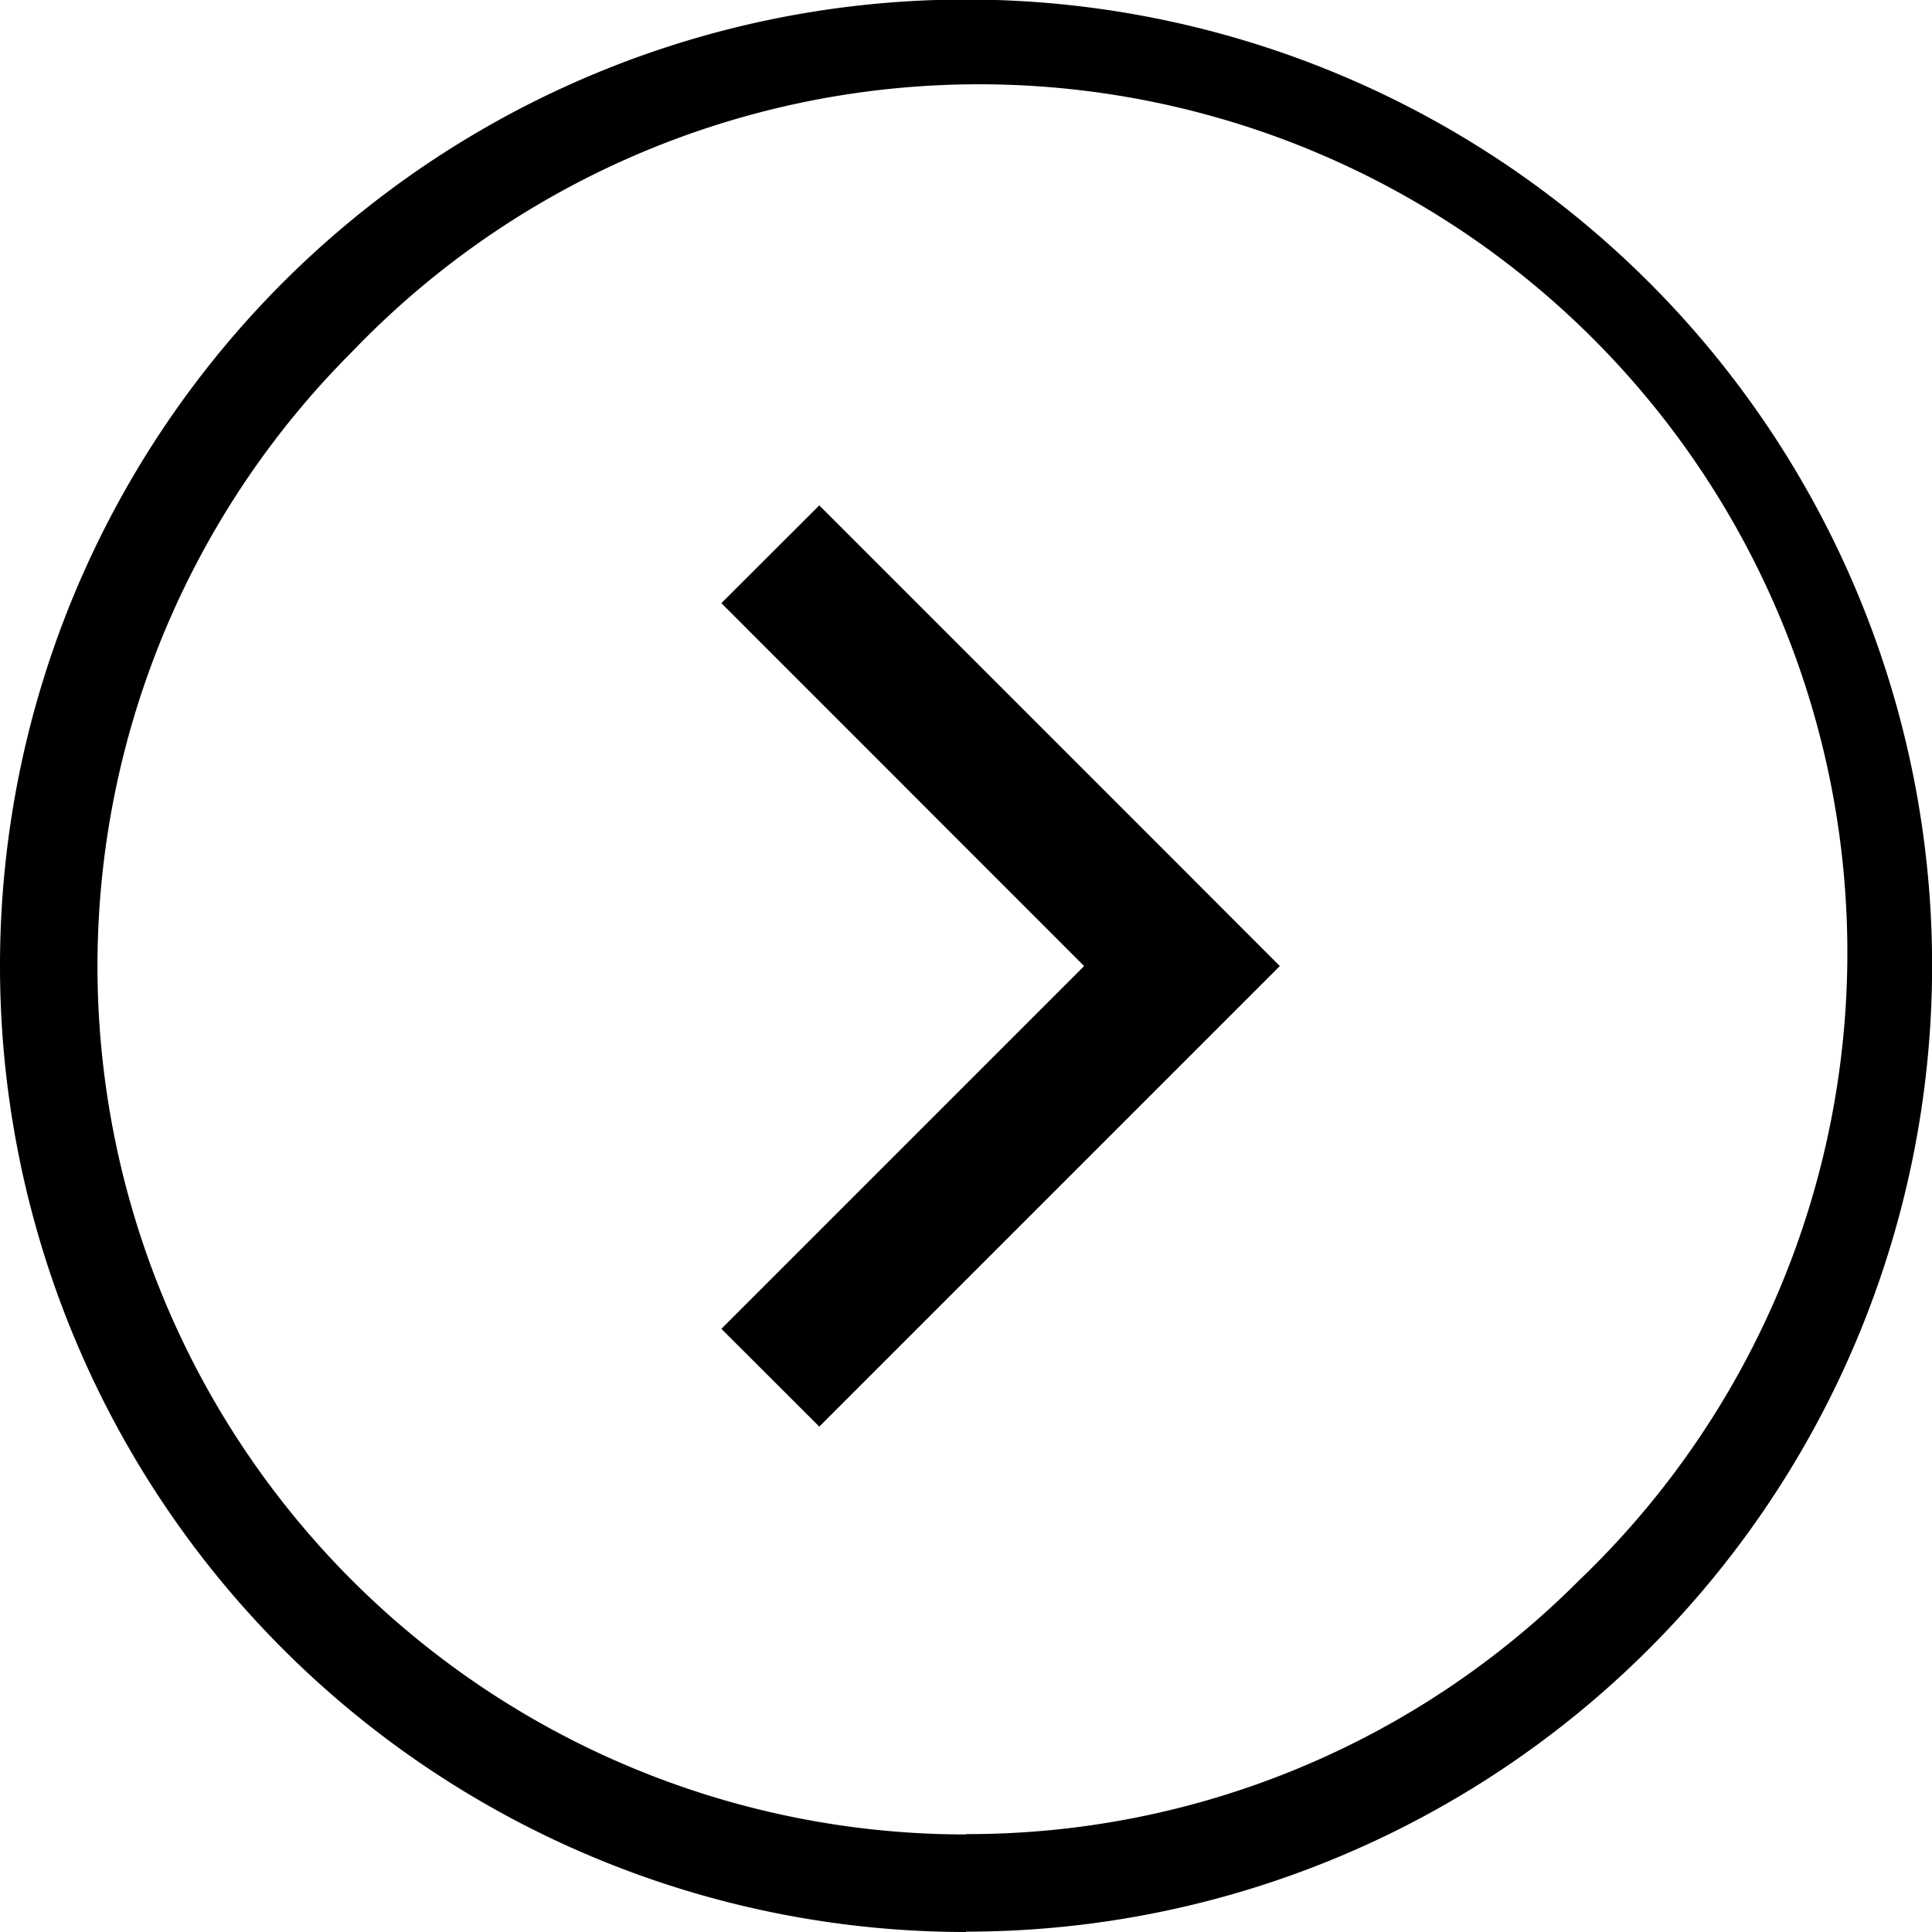
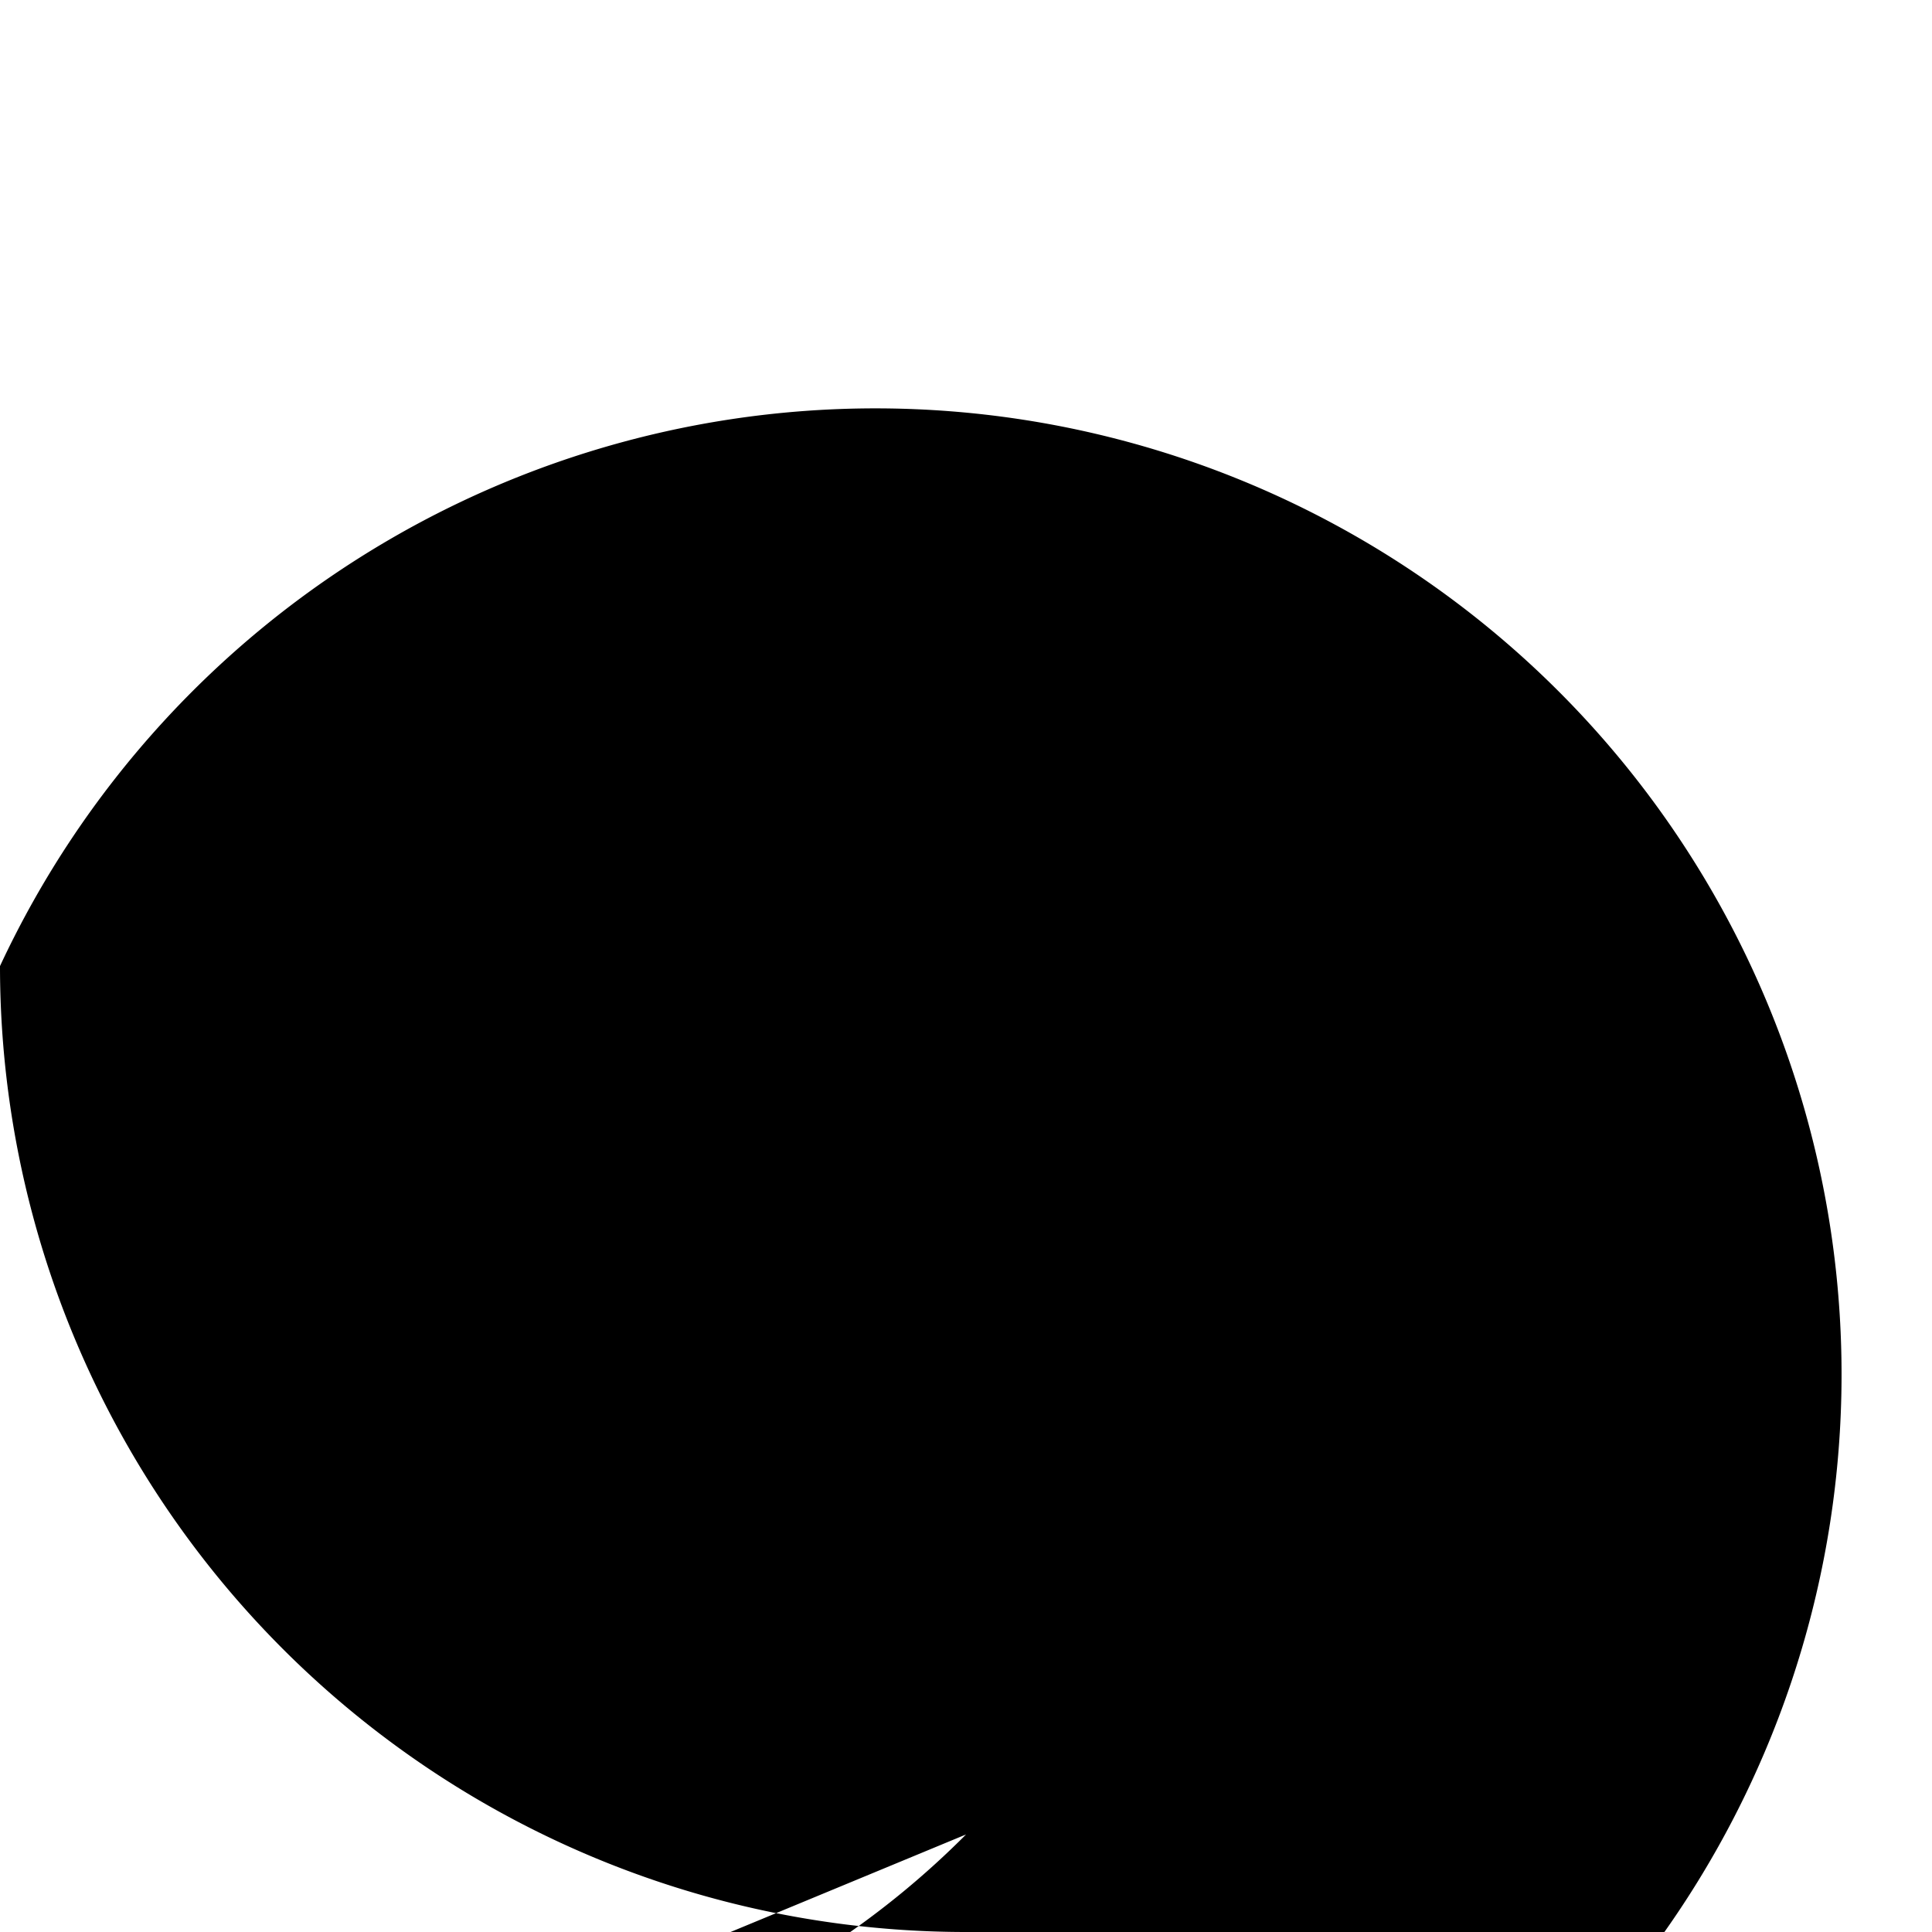
<svg xmlns="http://www.w3.org/2000/svg" viewBox="0 0 167.55 167.55">
  <defs>
    <style>.cls-1{fill:#000}.cls-2{fill:#000}</style>
  </defs>
  <title>arrow</title>
  <g id="Ebene_2" data-name="Ebene 2">
    <g id="Ebene_1-2" data-name="Ebene 1">
-       <path class="cls-1" d="M83.78,159.09A75.31,75.31,0,0,1,30.52,30.52,75.31,75.31,0,1,1,137,137a74.85,74.85,0,0,1-53.25,22.06m0,8.46A83.78,83.78,0,1,0,0,83.78a83.78,83.78,0,0,0,83.78,83.77Z" />
-       <polygon class="cls-2" points="62.56 115.24 71.05 123.72 102.51 92.26 110.99 83.78 102.51 75.29 71.05 43.83 62.56 52.31 94.02 83.78 62.56 115.24" />
+       <path class="cls-1" d="M83.78,159.09a74.85,74.85,0,0,1-53.25,22.06m0,8.46A83.78,83.78,0,1,0,0,83.78a83.78,83.78,0,0,0,83.78,83.77Z" />
    </g>
  </g>
</svg>